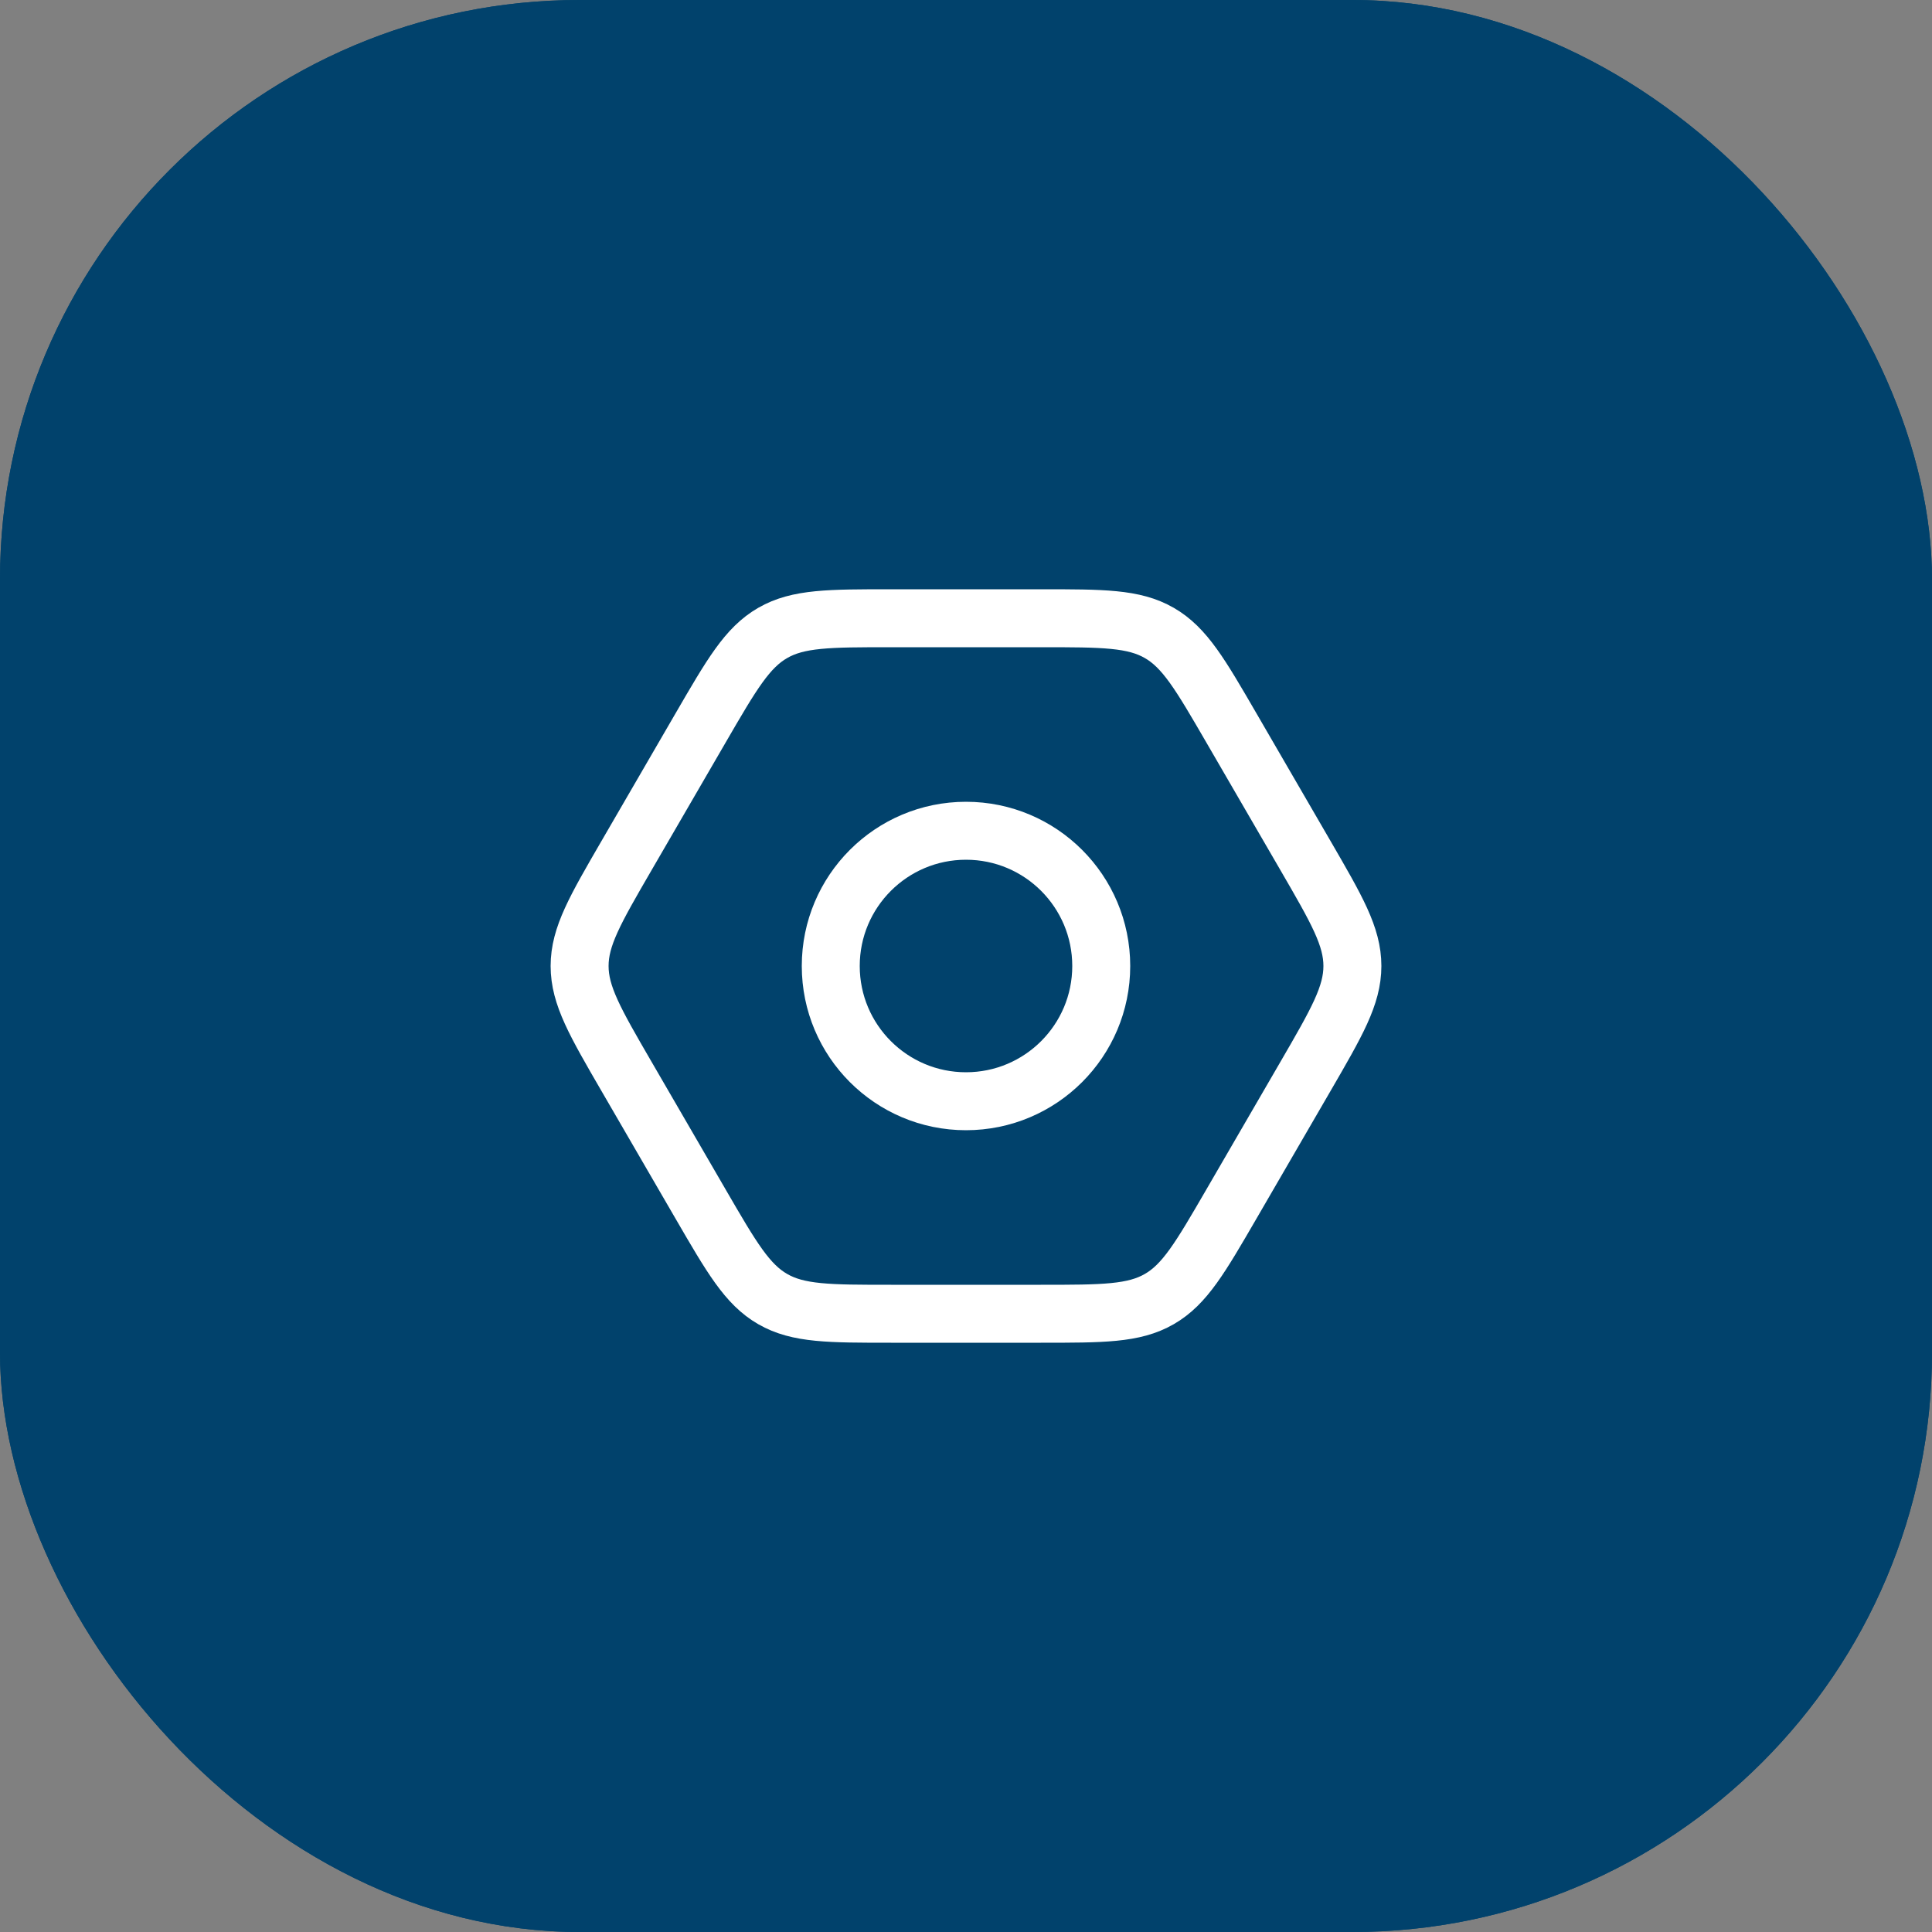
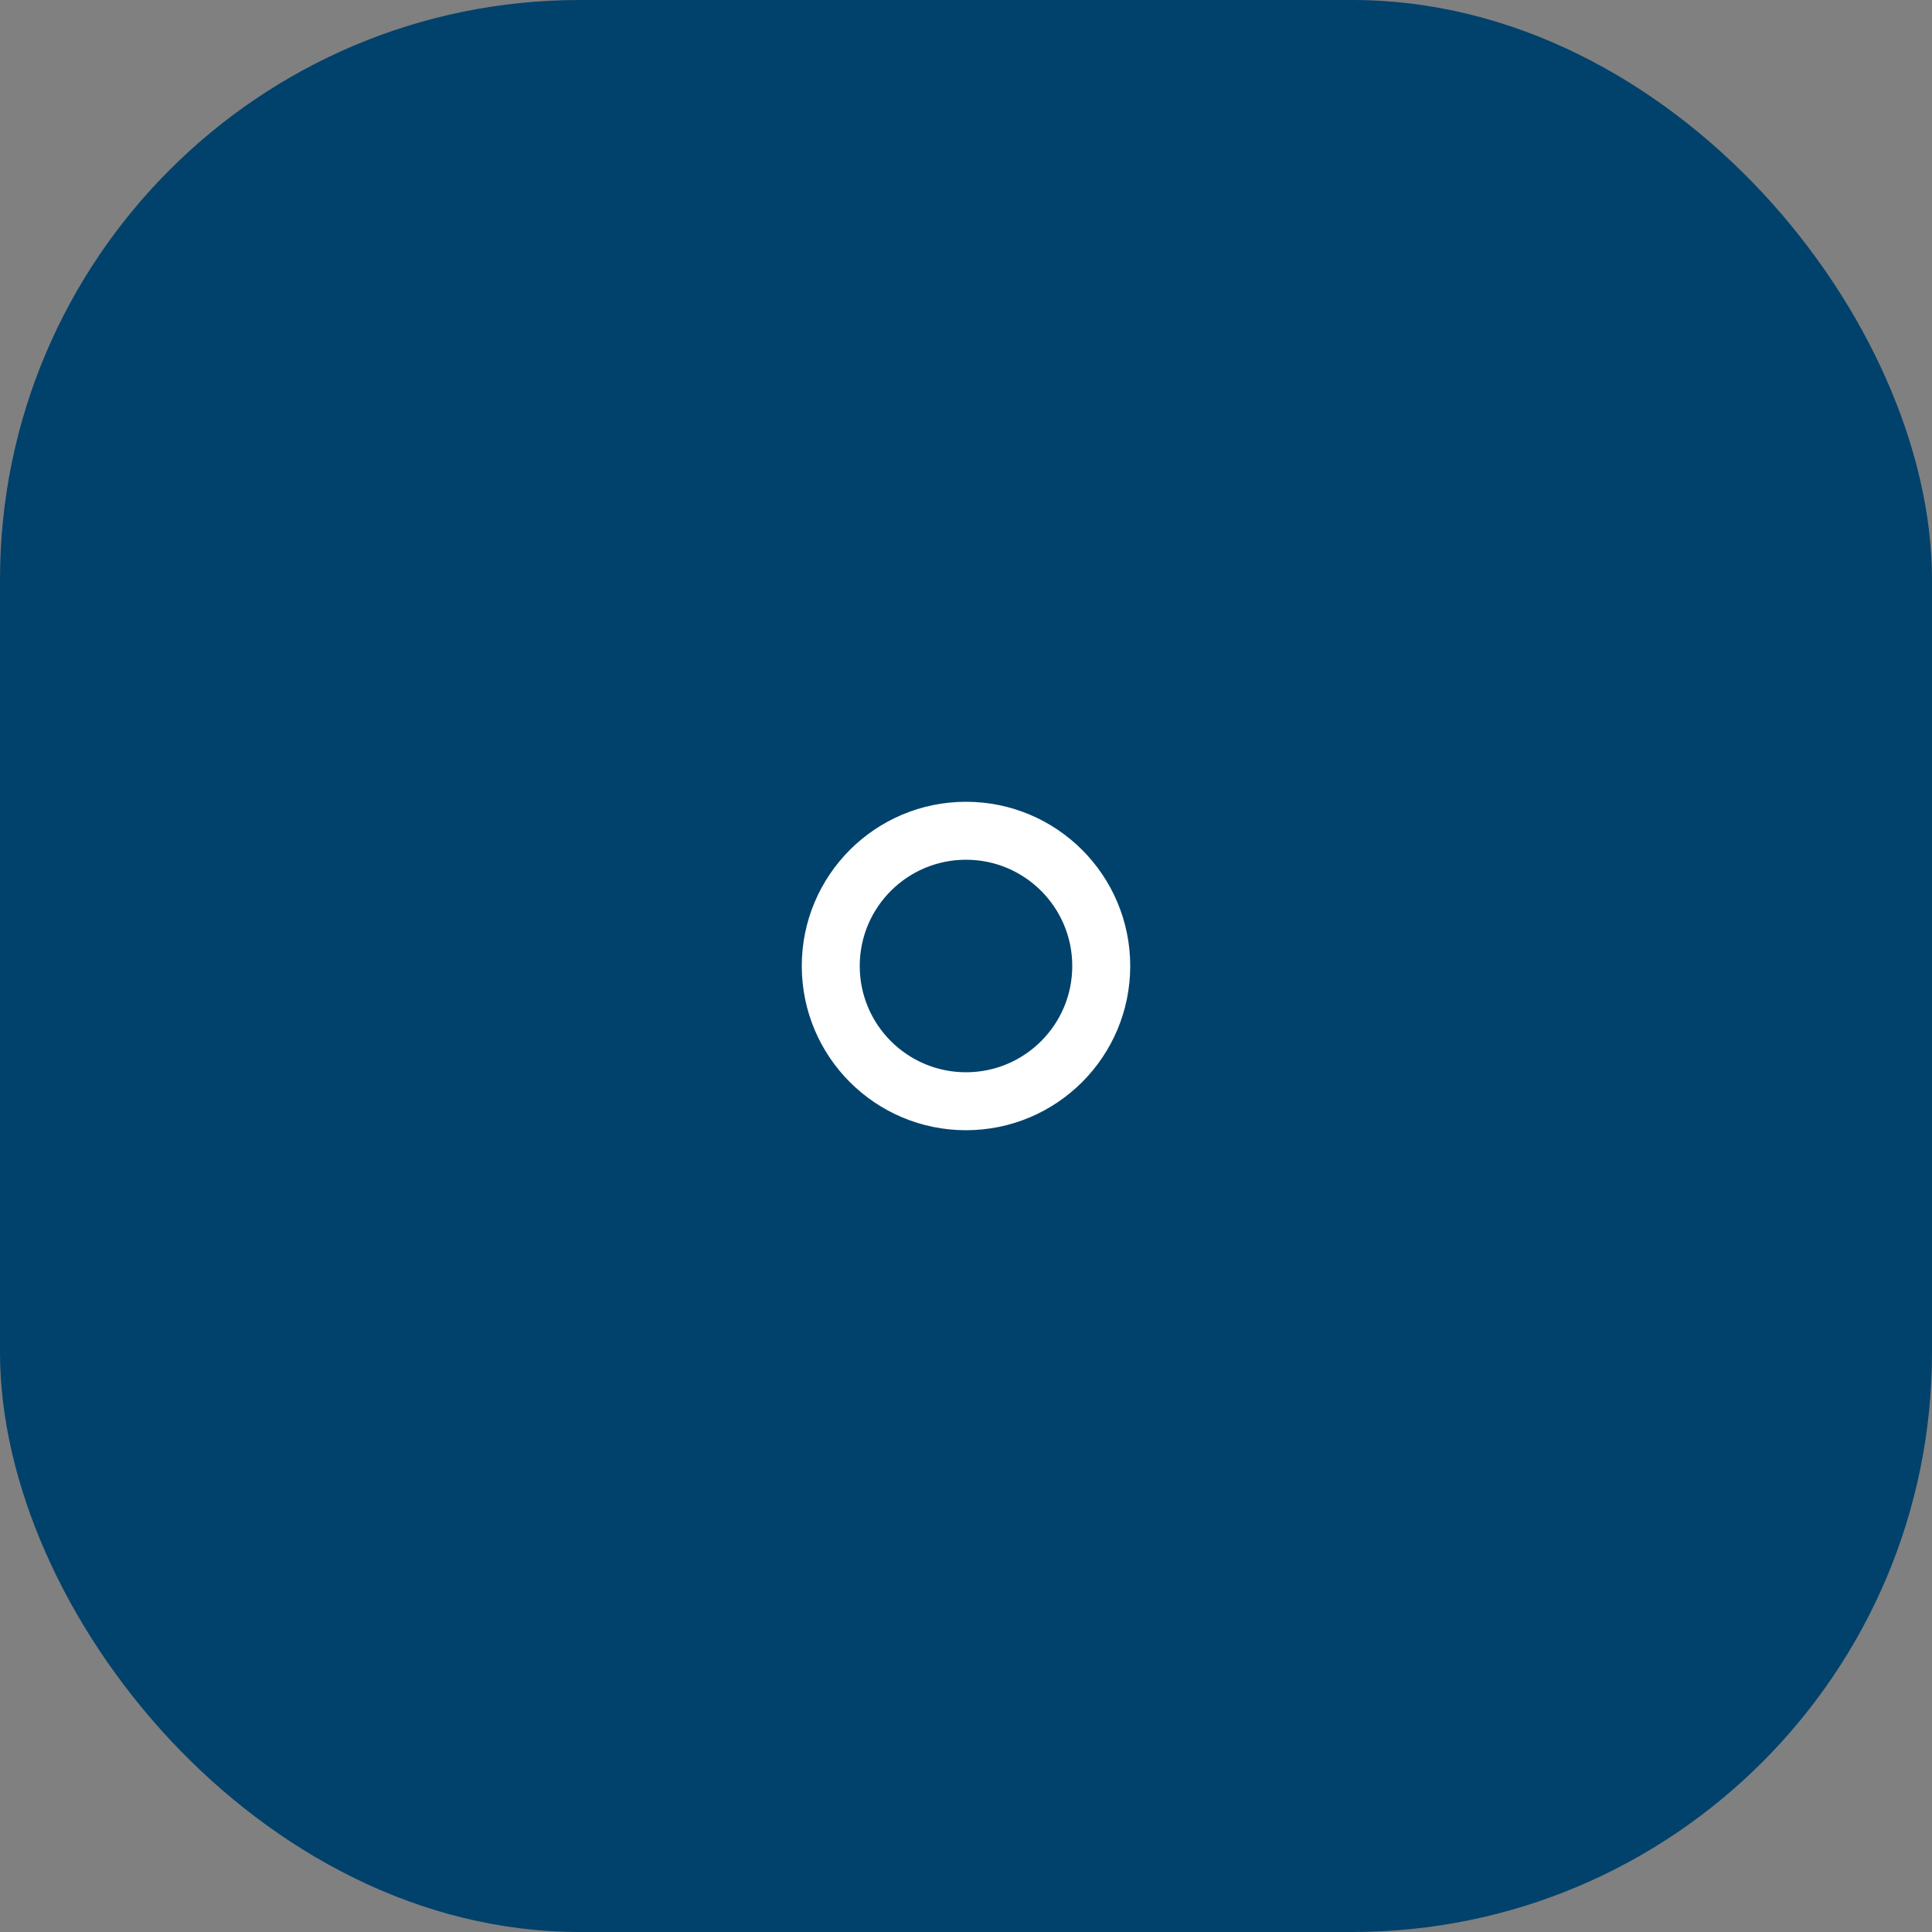
<svg xmlns="http://www.w3.org/2000/svg" width="50" height="50" viewBox="0 0 50 50" fill="none">
  <rect x="0" y="0" width="50" height="50" fill="#808080" stroke="none" />
  <rect width="50" height="50" rx="15" fill="#01426C" />
-   <rect width="50" height="50" rx="15" fill="#01426C" />
  <path d="M28.5 25C28.5 26.933 26.933 28.5 25 28.5C23.067 28.5 21.5 26.933 21.5 25C21.5 23.067 23.067 21.5 25 21.5C26.933 21.5 28.5 23.067 28.5 25Z" stroke="white" stroke-width="1.5" />
-   <path d="M33.791 22.152C34.597 23.542 35 24.237 35 25C35 25.763 34.597 26.458 33.791 27.848L31.867 31.164C31.064 32.548 30.662 33.24 30.002 33.62C29.342 34 28.54 34 26.937 34H23.063C21.46 34 20.658 34 19.998 33.62C19.338 33.24 18.936 32.548 18.133 31.164L16.209 27.848C15.403 26.458 15 25.763 15 25C15 24.237 15.403 23.542 16.209 22.152L18.133 18.836C18.936 17.452 19.338 16.76 19.998 16.38C20.658 16 21.46 16 23.063 16H26.937C28.54 16 29.342 16 30.002 16.38C30.662 16.76 31.064 17.452 31.867 18.836L33.791 22.152Z" stroke="white" stroke-width="1.5" />
</svg>